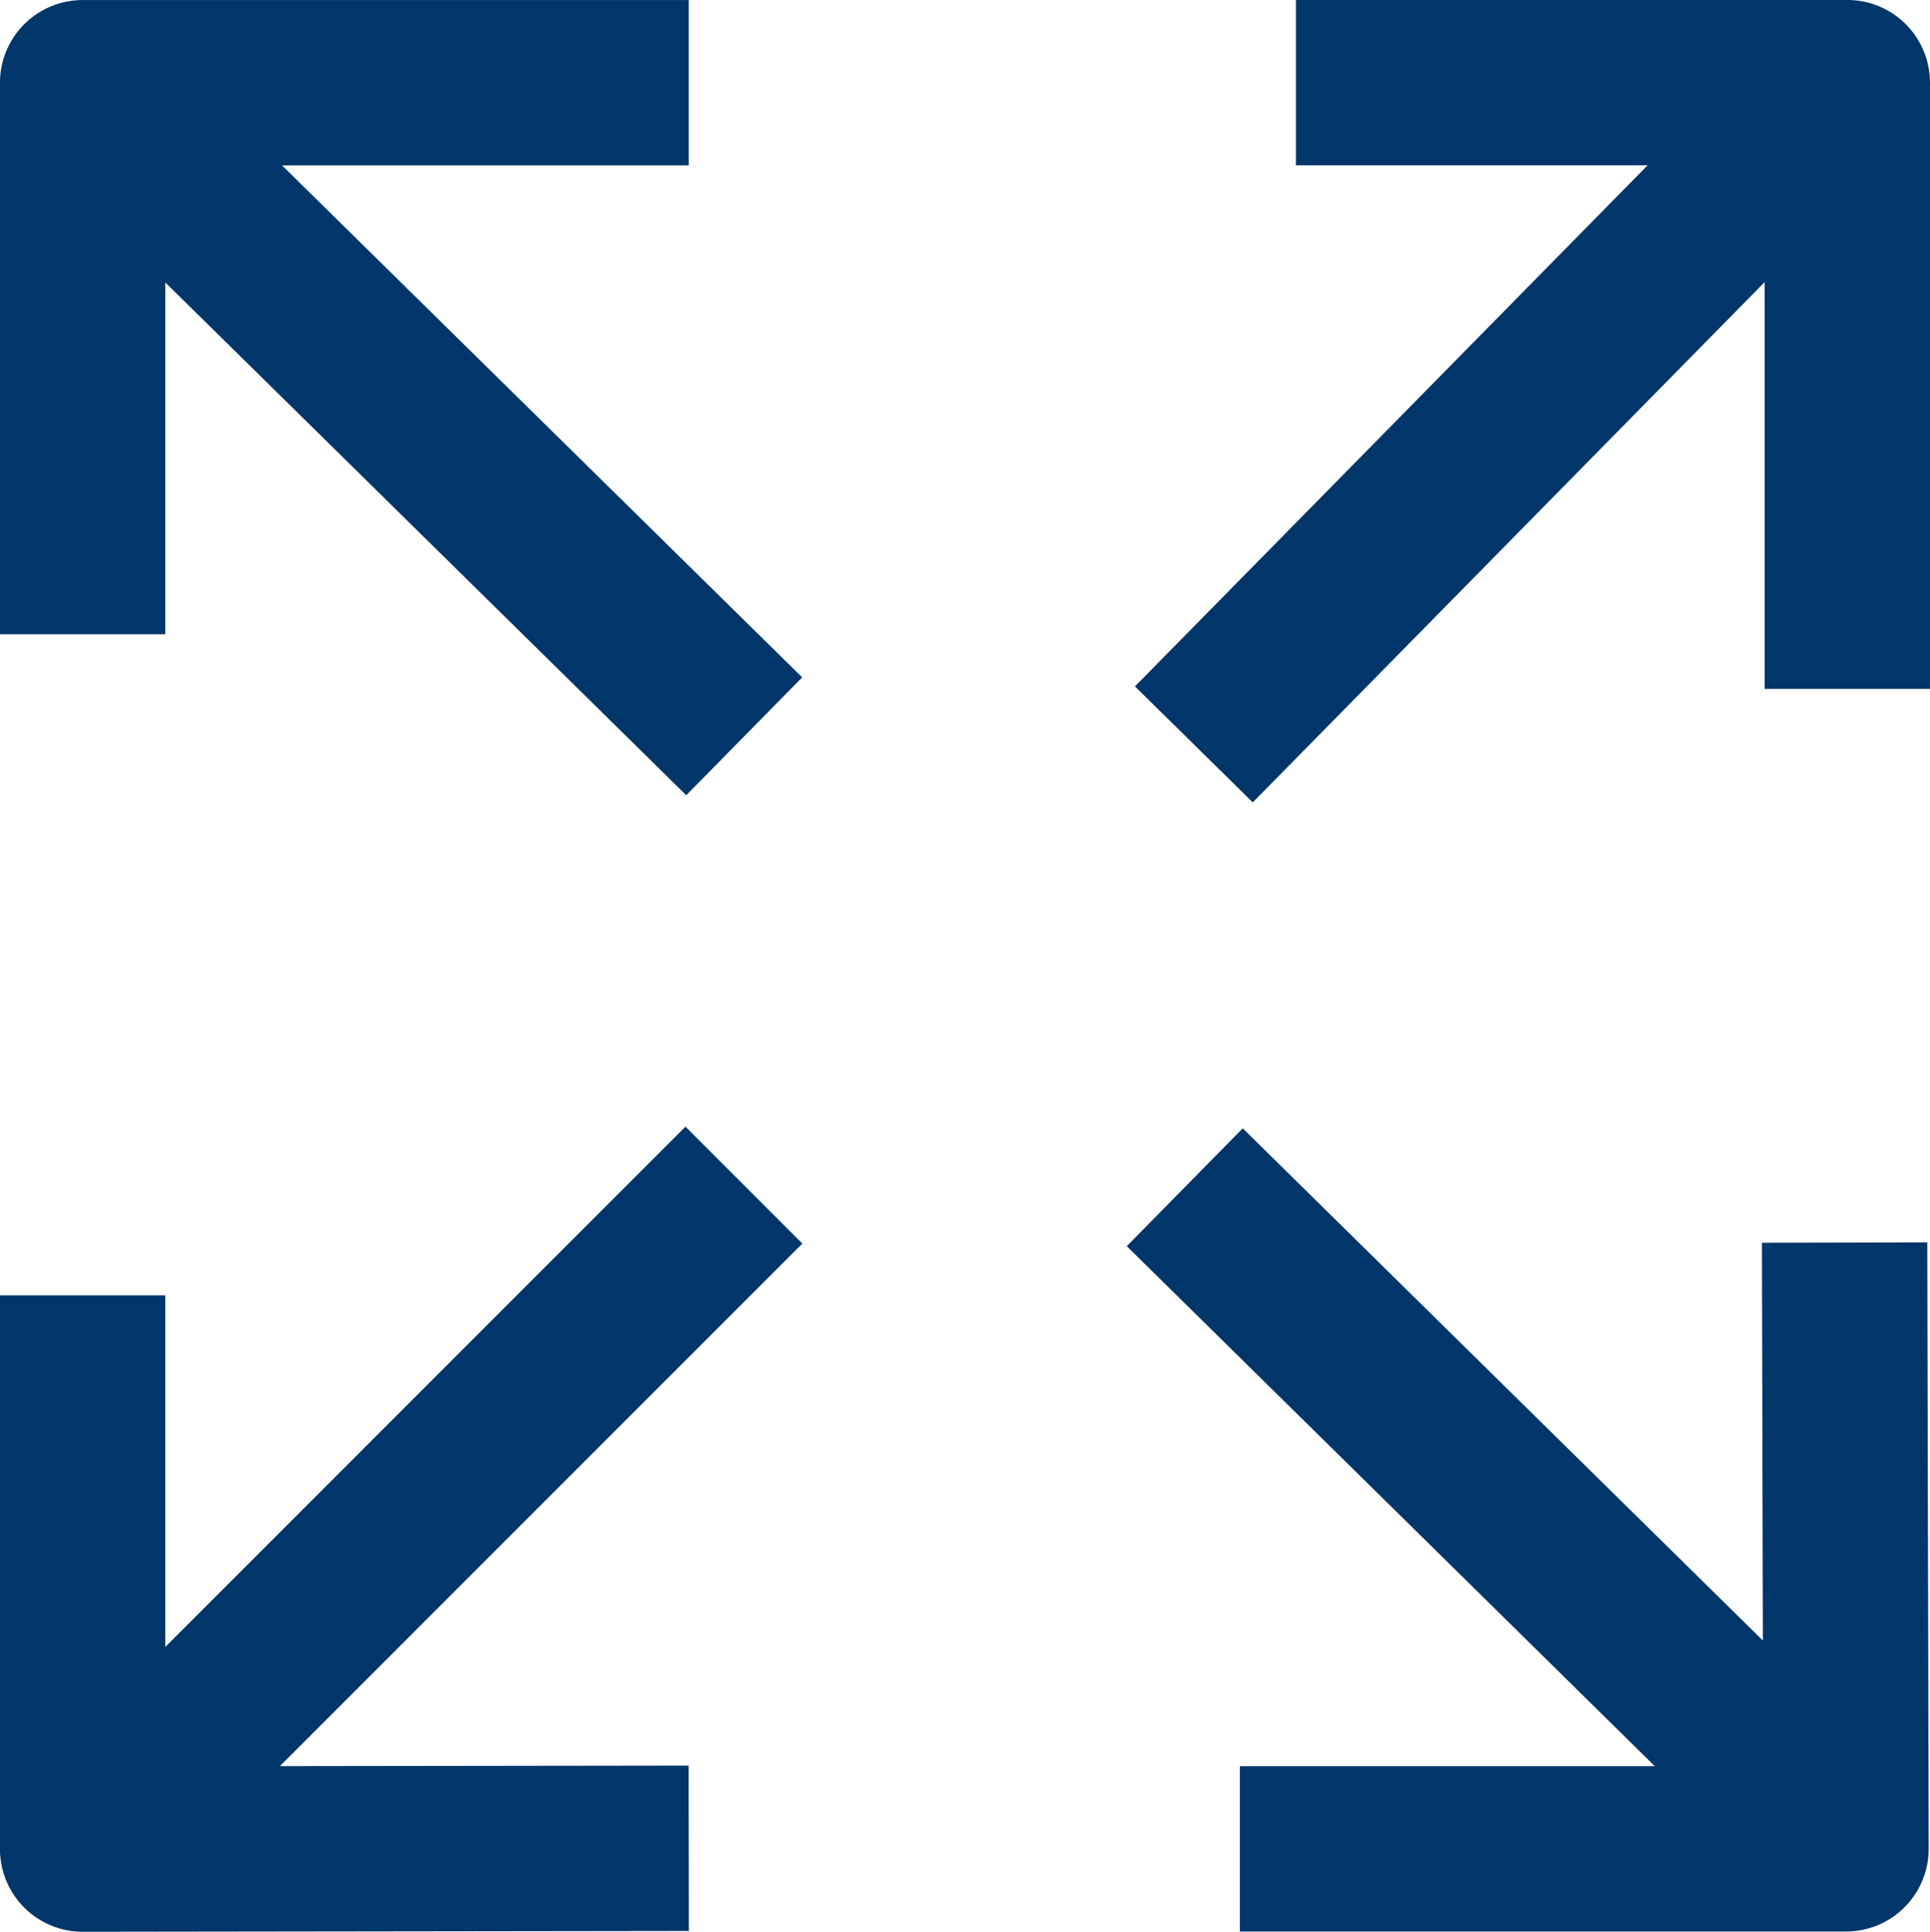
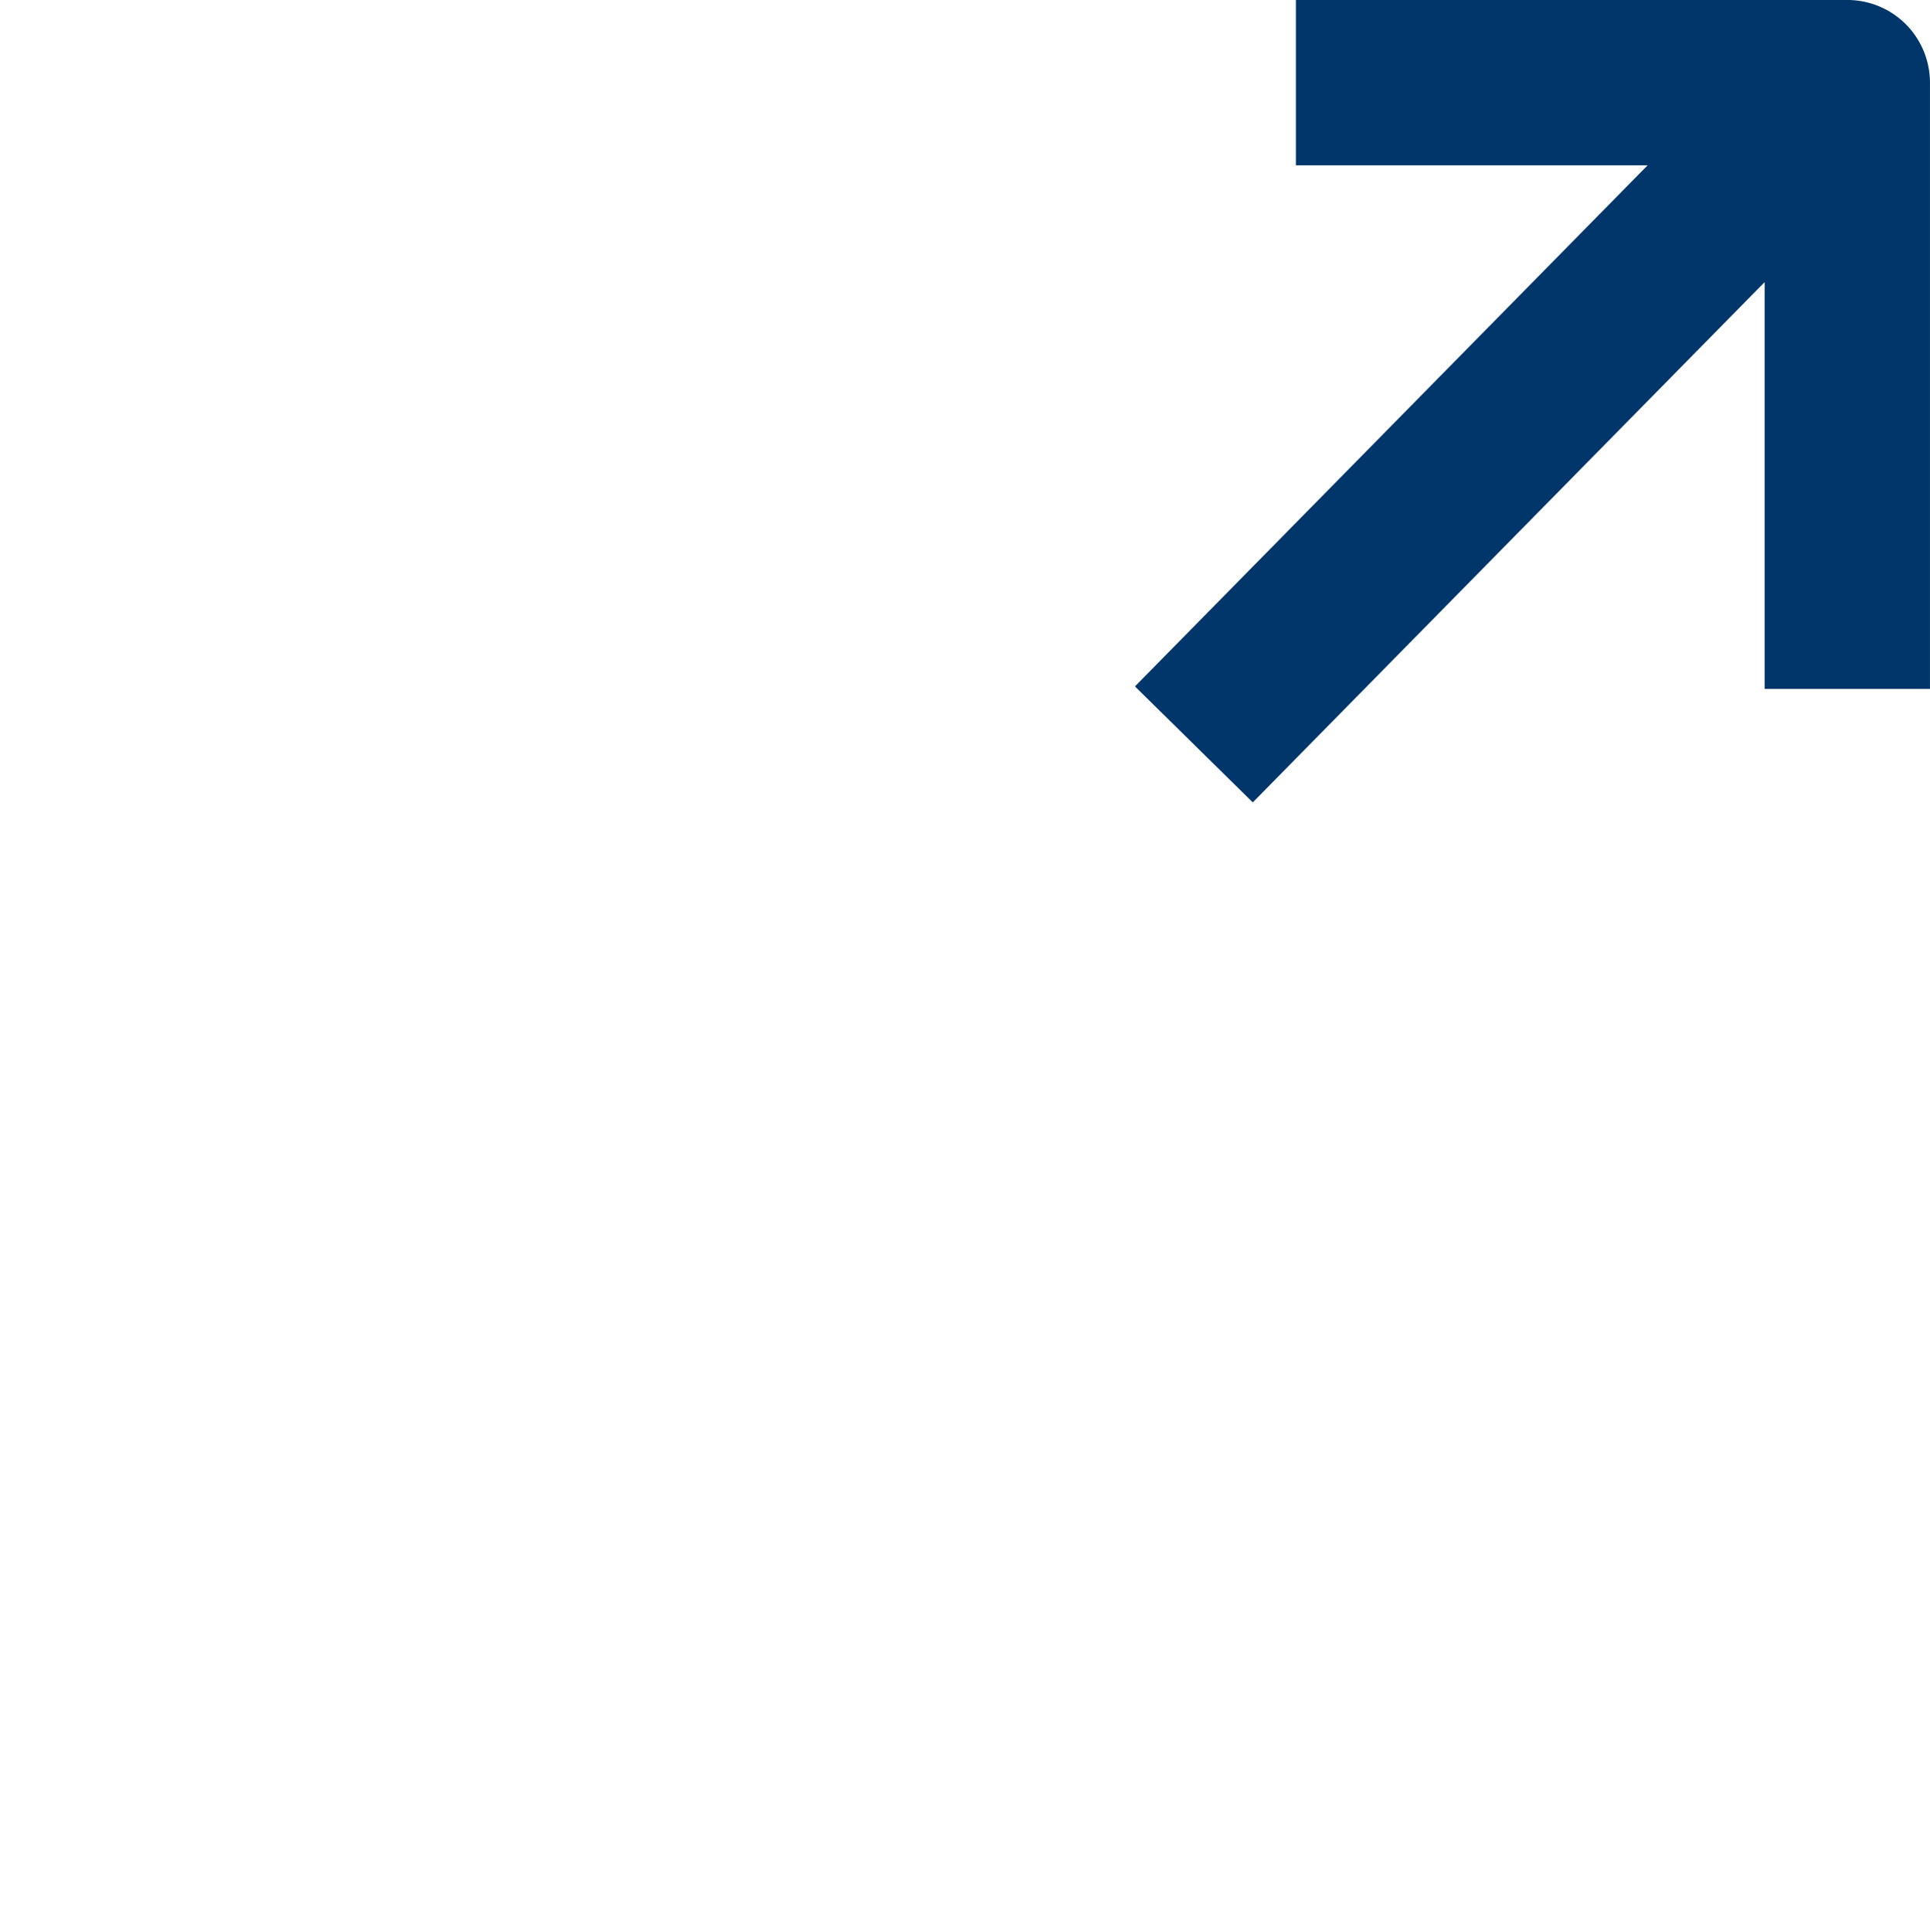
<svg xmlns="http://www.w3.org/2000/svg" width="24.364" height="24.38" viewBox="0 0 24.364 24.38">
  <g transform="translate(-707.326 -922.379)">
    <path d="M3.978,11.2V4.239H11.63m.7,8.249L3.978,4.269" transform="translate(734.885 919.444) rotate(90)" fill="none" stroke="#00366a" stroke-linejoin="round" stroke-width="2.087" />
-     <path d="M18.587,26.529l7.652,0-.018-7.652m.018,7.521-8.348-8.219M3.978,11.2V4.239H11.63m.7,8.249L3.978,4.269M11.63,26.522l-7.652.01V19.543m8.348-1.391L3.978,26.5" transform="translate(704.391 919.184)" fill="none" stroke="#00366a" stroke-linejoin="round" stroke-width="2.087" />
  </g>
</svg>